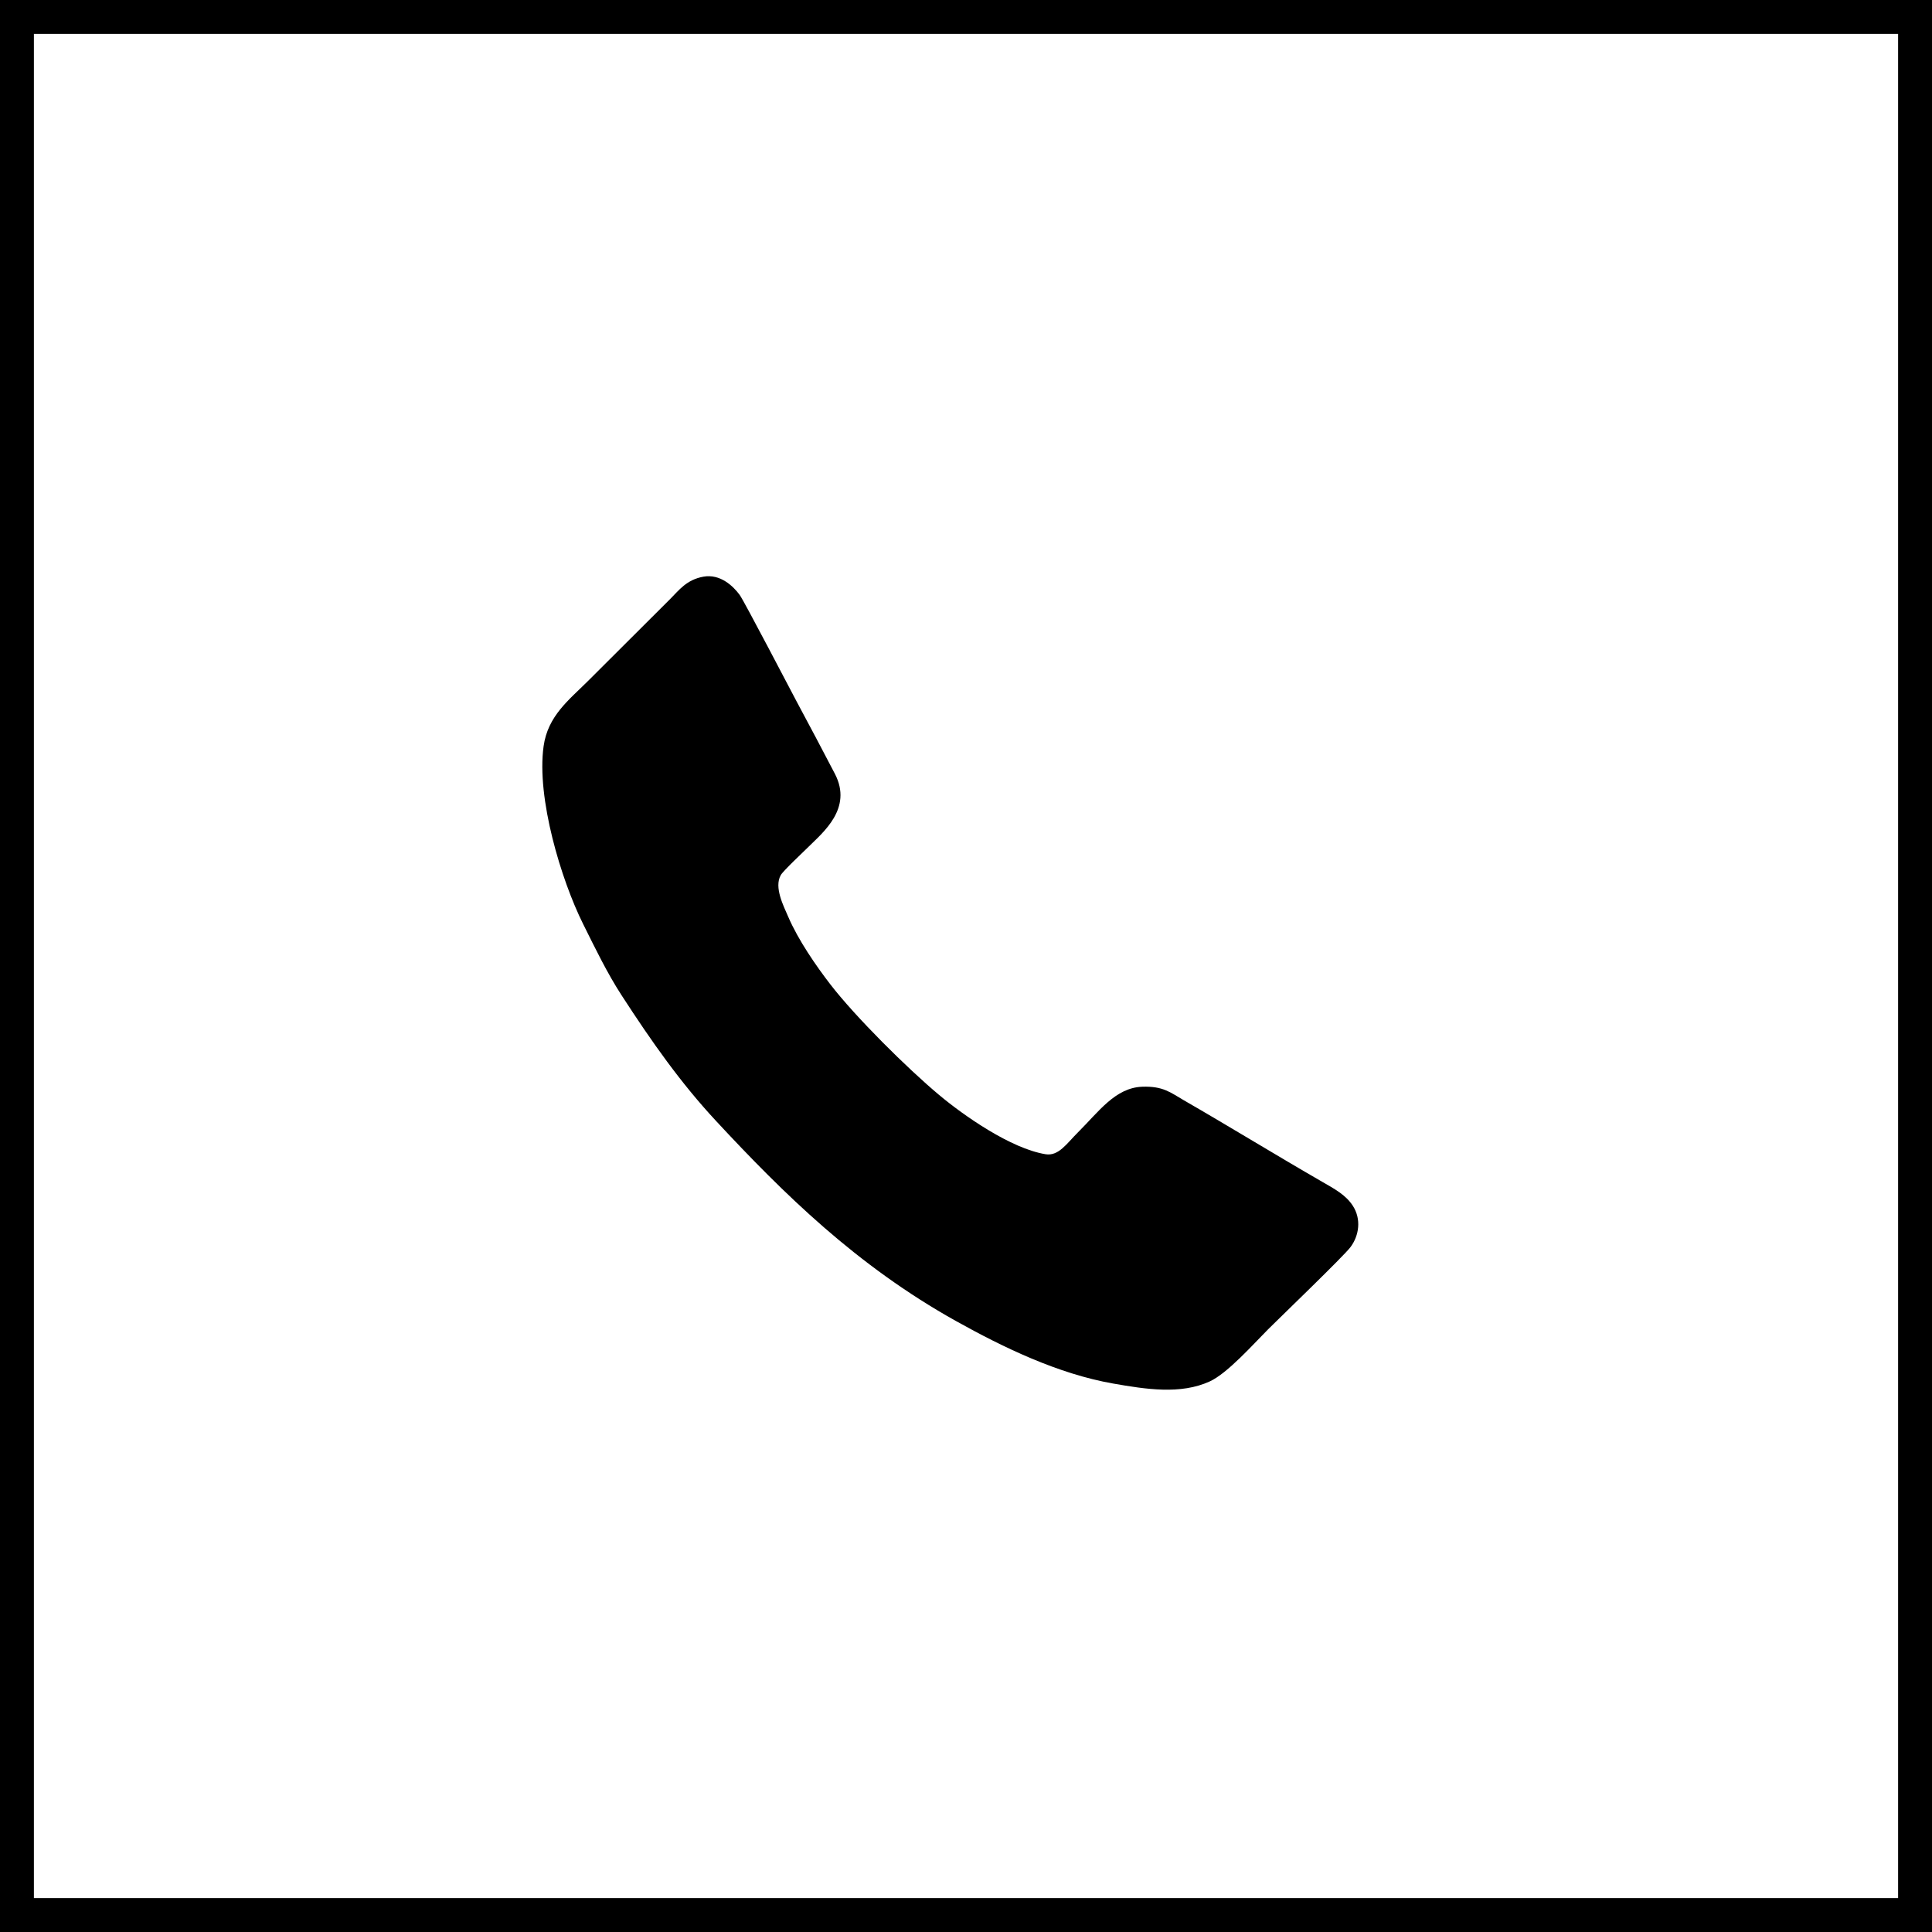
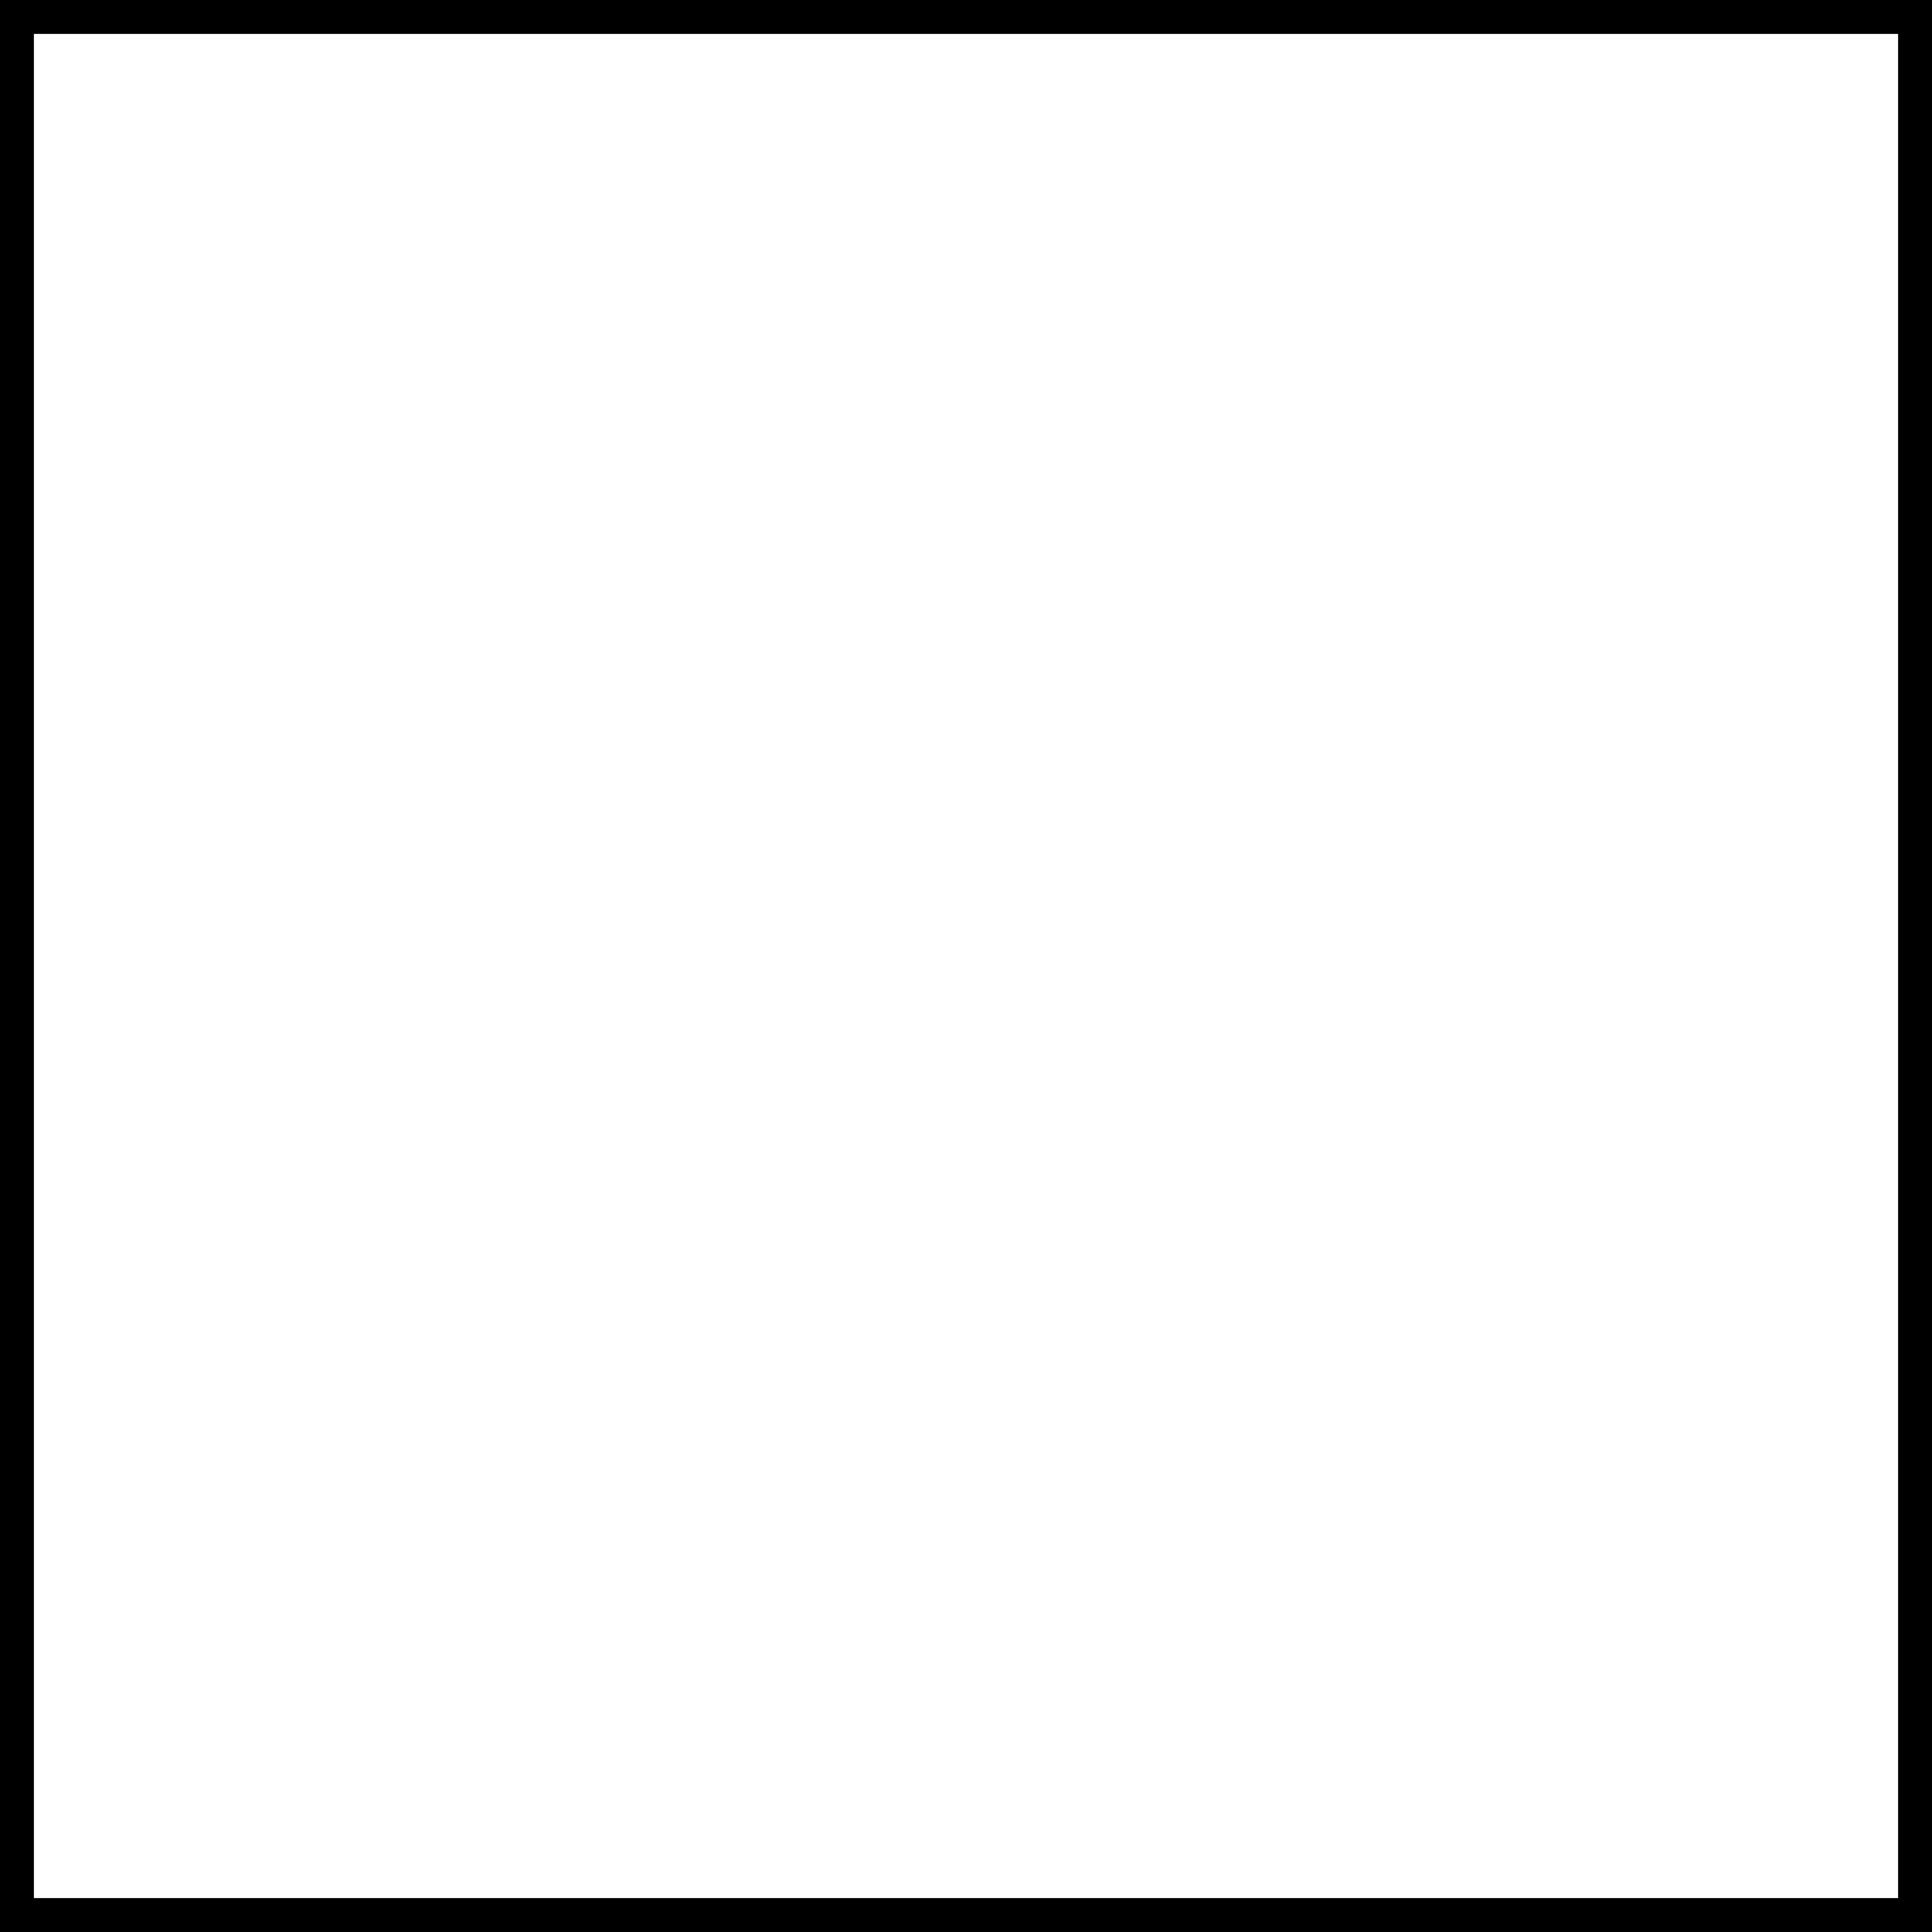
<svg xmlns="http://www.w3.org/2000/svg" width="57" height="57" viewBox="0 0 57 57" fill="none">
  <rect x="0.5" y="0.5" width="56" height="56" stroke="black" />
-   <path fill-rule="evenodd" clip-rule="evenodd" d="M20.756 17.013C20.255 17.102 20.029 17.416 19.78 17.665L17.348 20.091C16.791 20.647 16.163 21.118 16.038 22.016C15.824 23.546 16.556 25.958 17.202 27.257C17.567 27.992 17.916 28.712 18.336 29.36C19.232 30.742 20.079 31.945 21.126 33.072C23.112 35.21 25.271 37.339 28.205 38.975C29.593 39.749 31.208 40.532 32.842 40.819C33.806 40.988 34.834 41.149 35.69 40.757C36.218 40.516 36.988 39.644 37.414 39.218C37.752 38.881 39.648 37.057 39.845 36.792C40.098 36.452 40.169 35.969 39.911 35.572C39.703 35.252 39.371 35.075 39.004 34.864C37.647 34.082 36.275 33.238 34.926 32.461C34.533 32.233 34.315 32.04 33.7 32.062C32.906 32.091 32.417 32.797 31.804 33.407C31.468 33.741 31.233 34.116 30.846 34.053C29.82 33.885 28.434 32.913 27.707 32.305C26.767 31.519 25.236 30.001 24.494 29.037C24.084 28.505 23.551 27.739 23.252 27.041C23.122 26.737 22.83 26.179 23.035 25.819C23.112 25.684 23.698 25.139 23.85 24.987C24.276 24.562 25.163 23.853 24.633 22.832C24.265 22.125 23.897 21.429 23.513 20.715C23.405 20.515 21.953 17.729 21.823 17.552C21.627 17.285 21.246 16.927 20.756 17.013Z" fill="black" />
</svg>